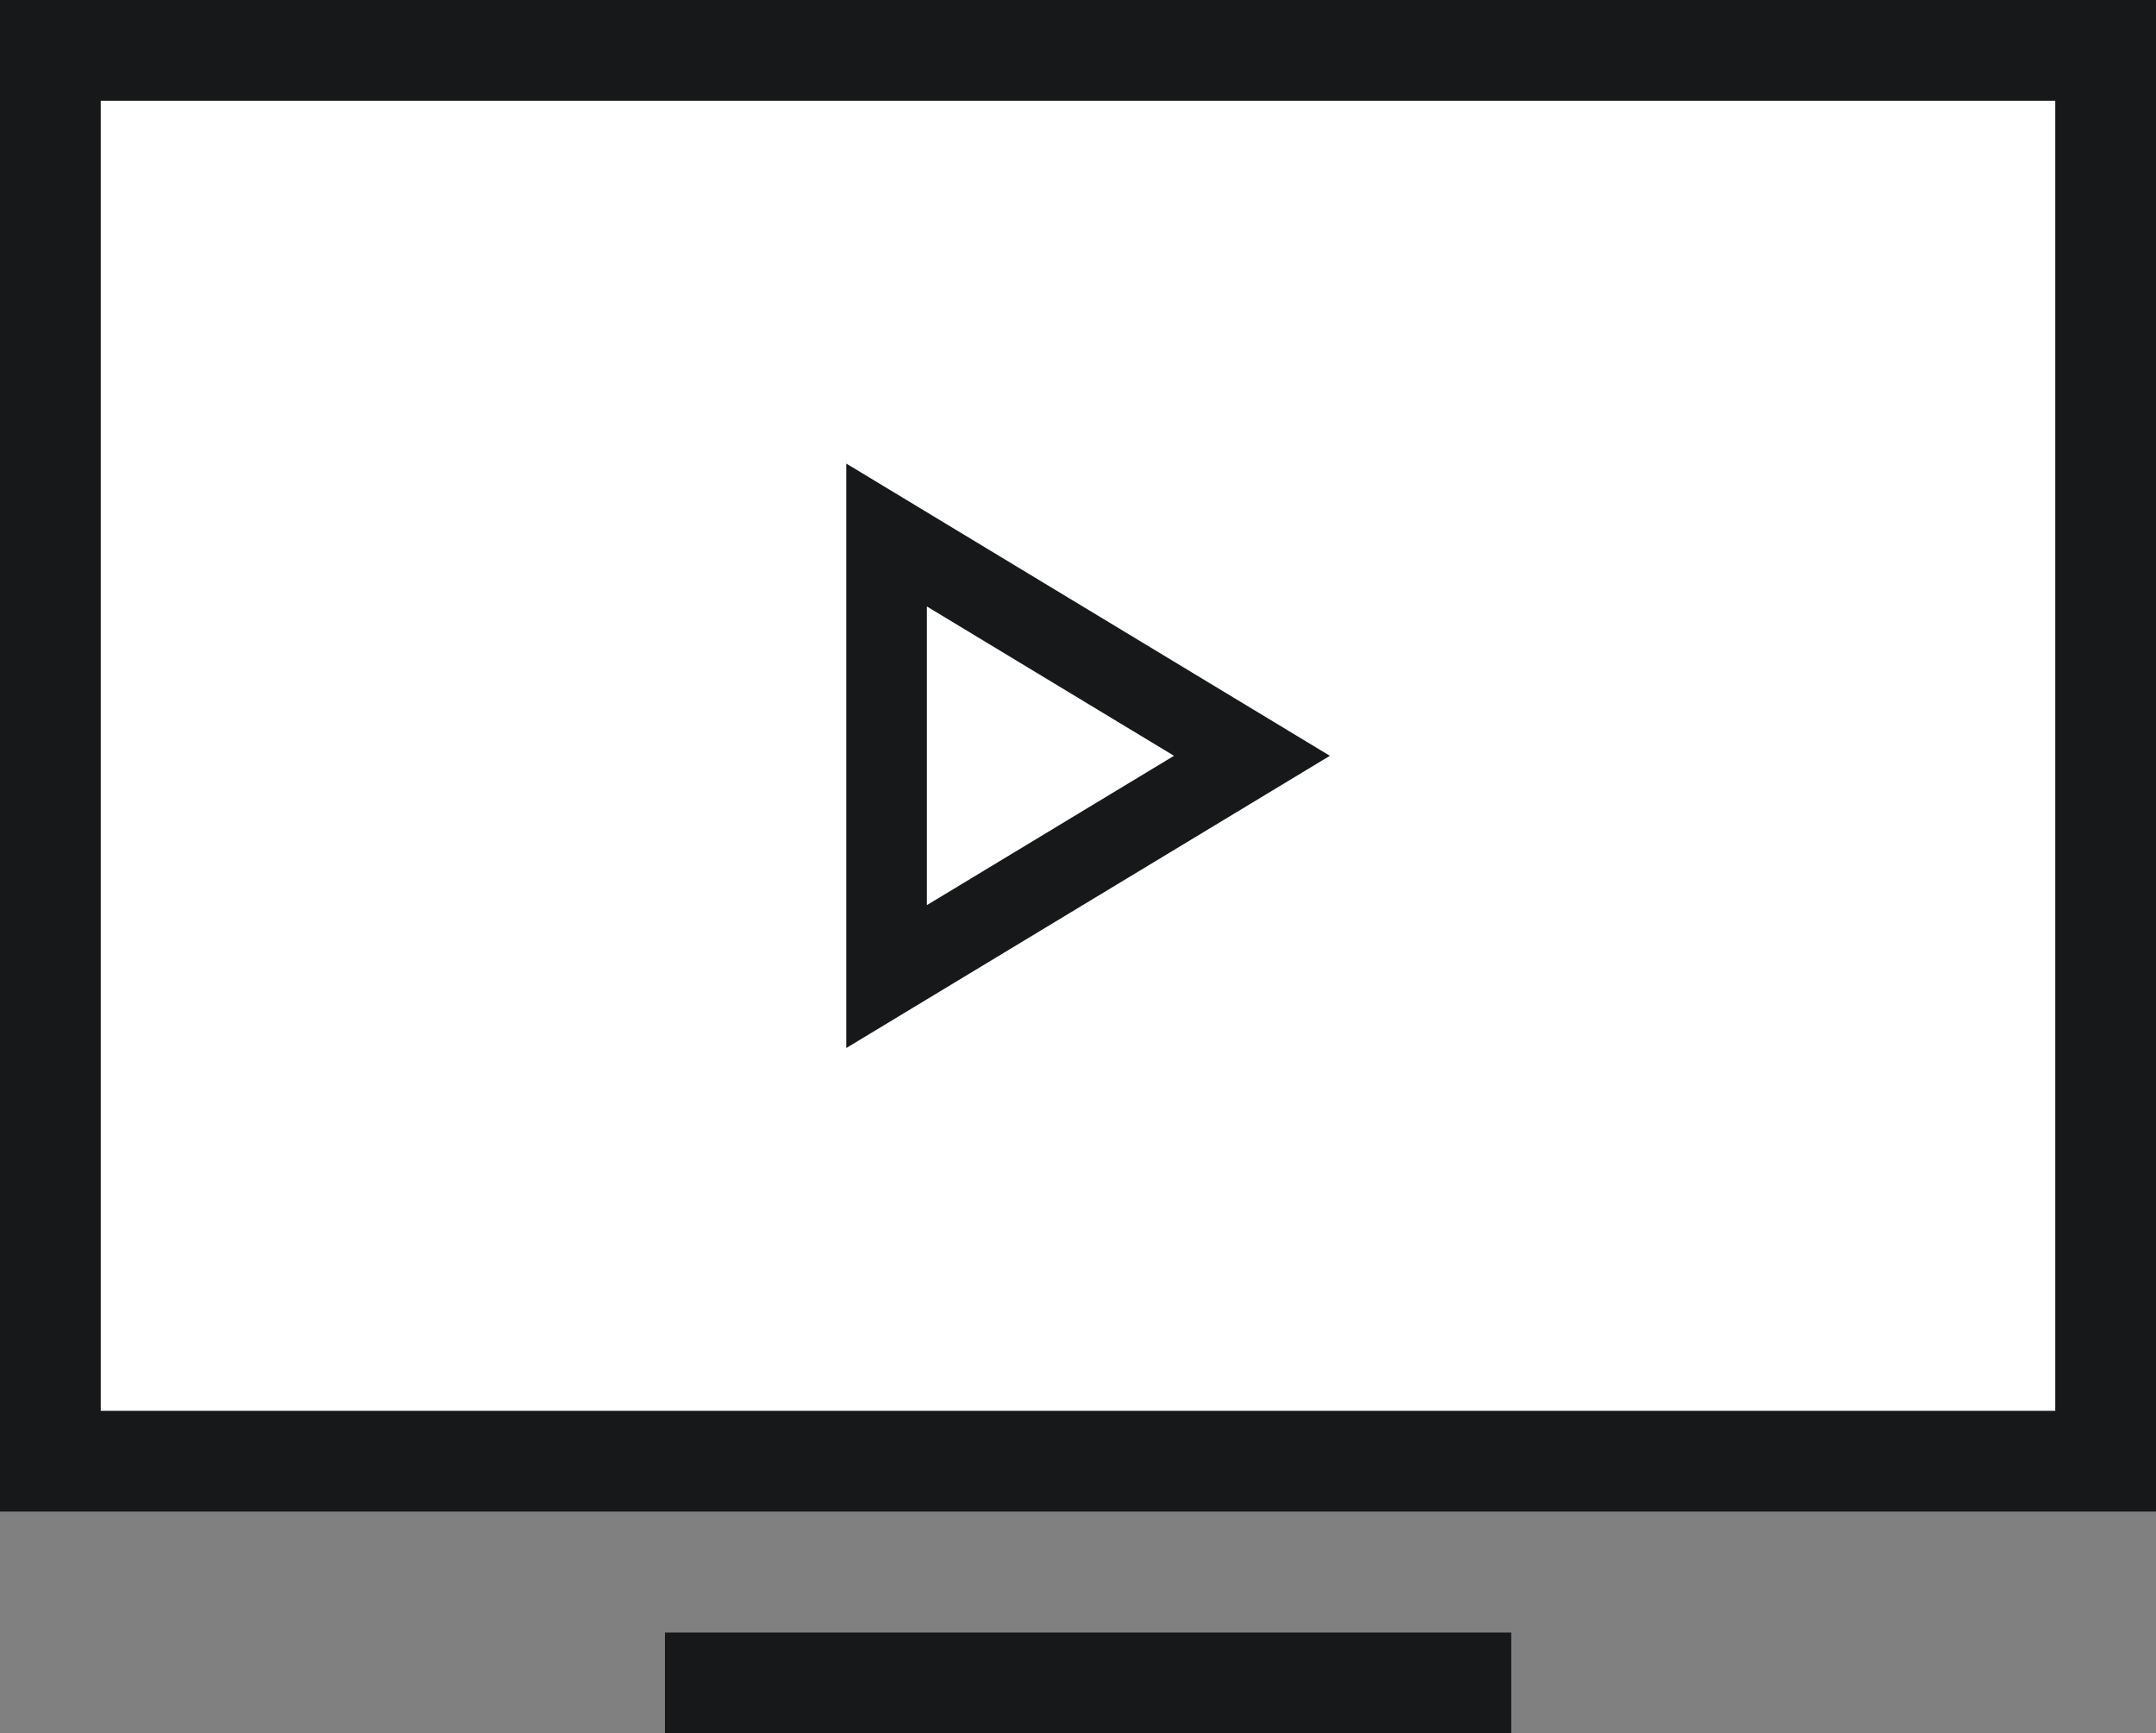
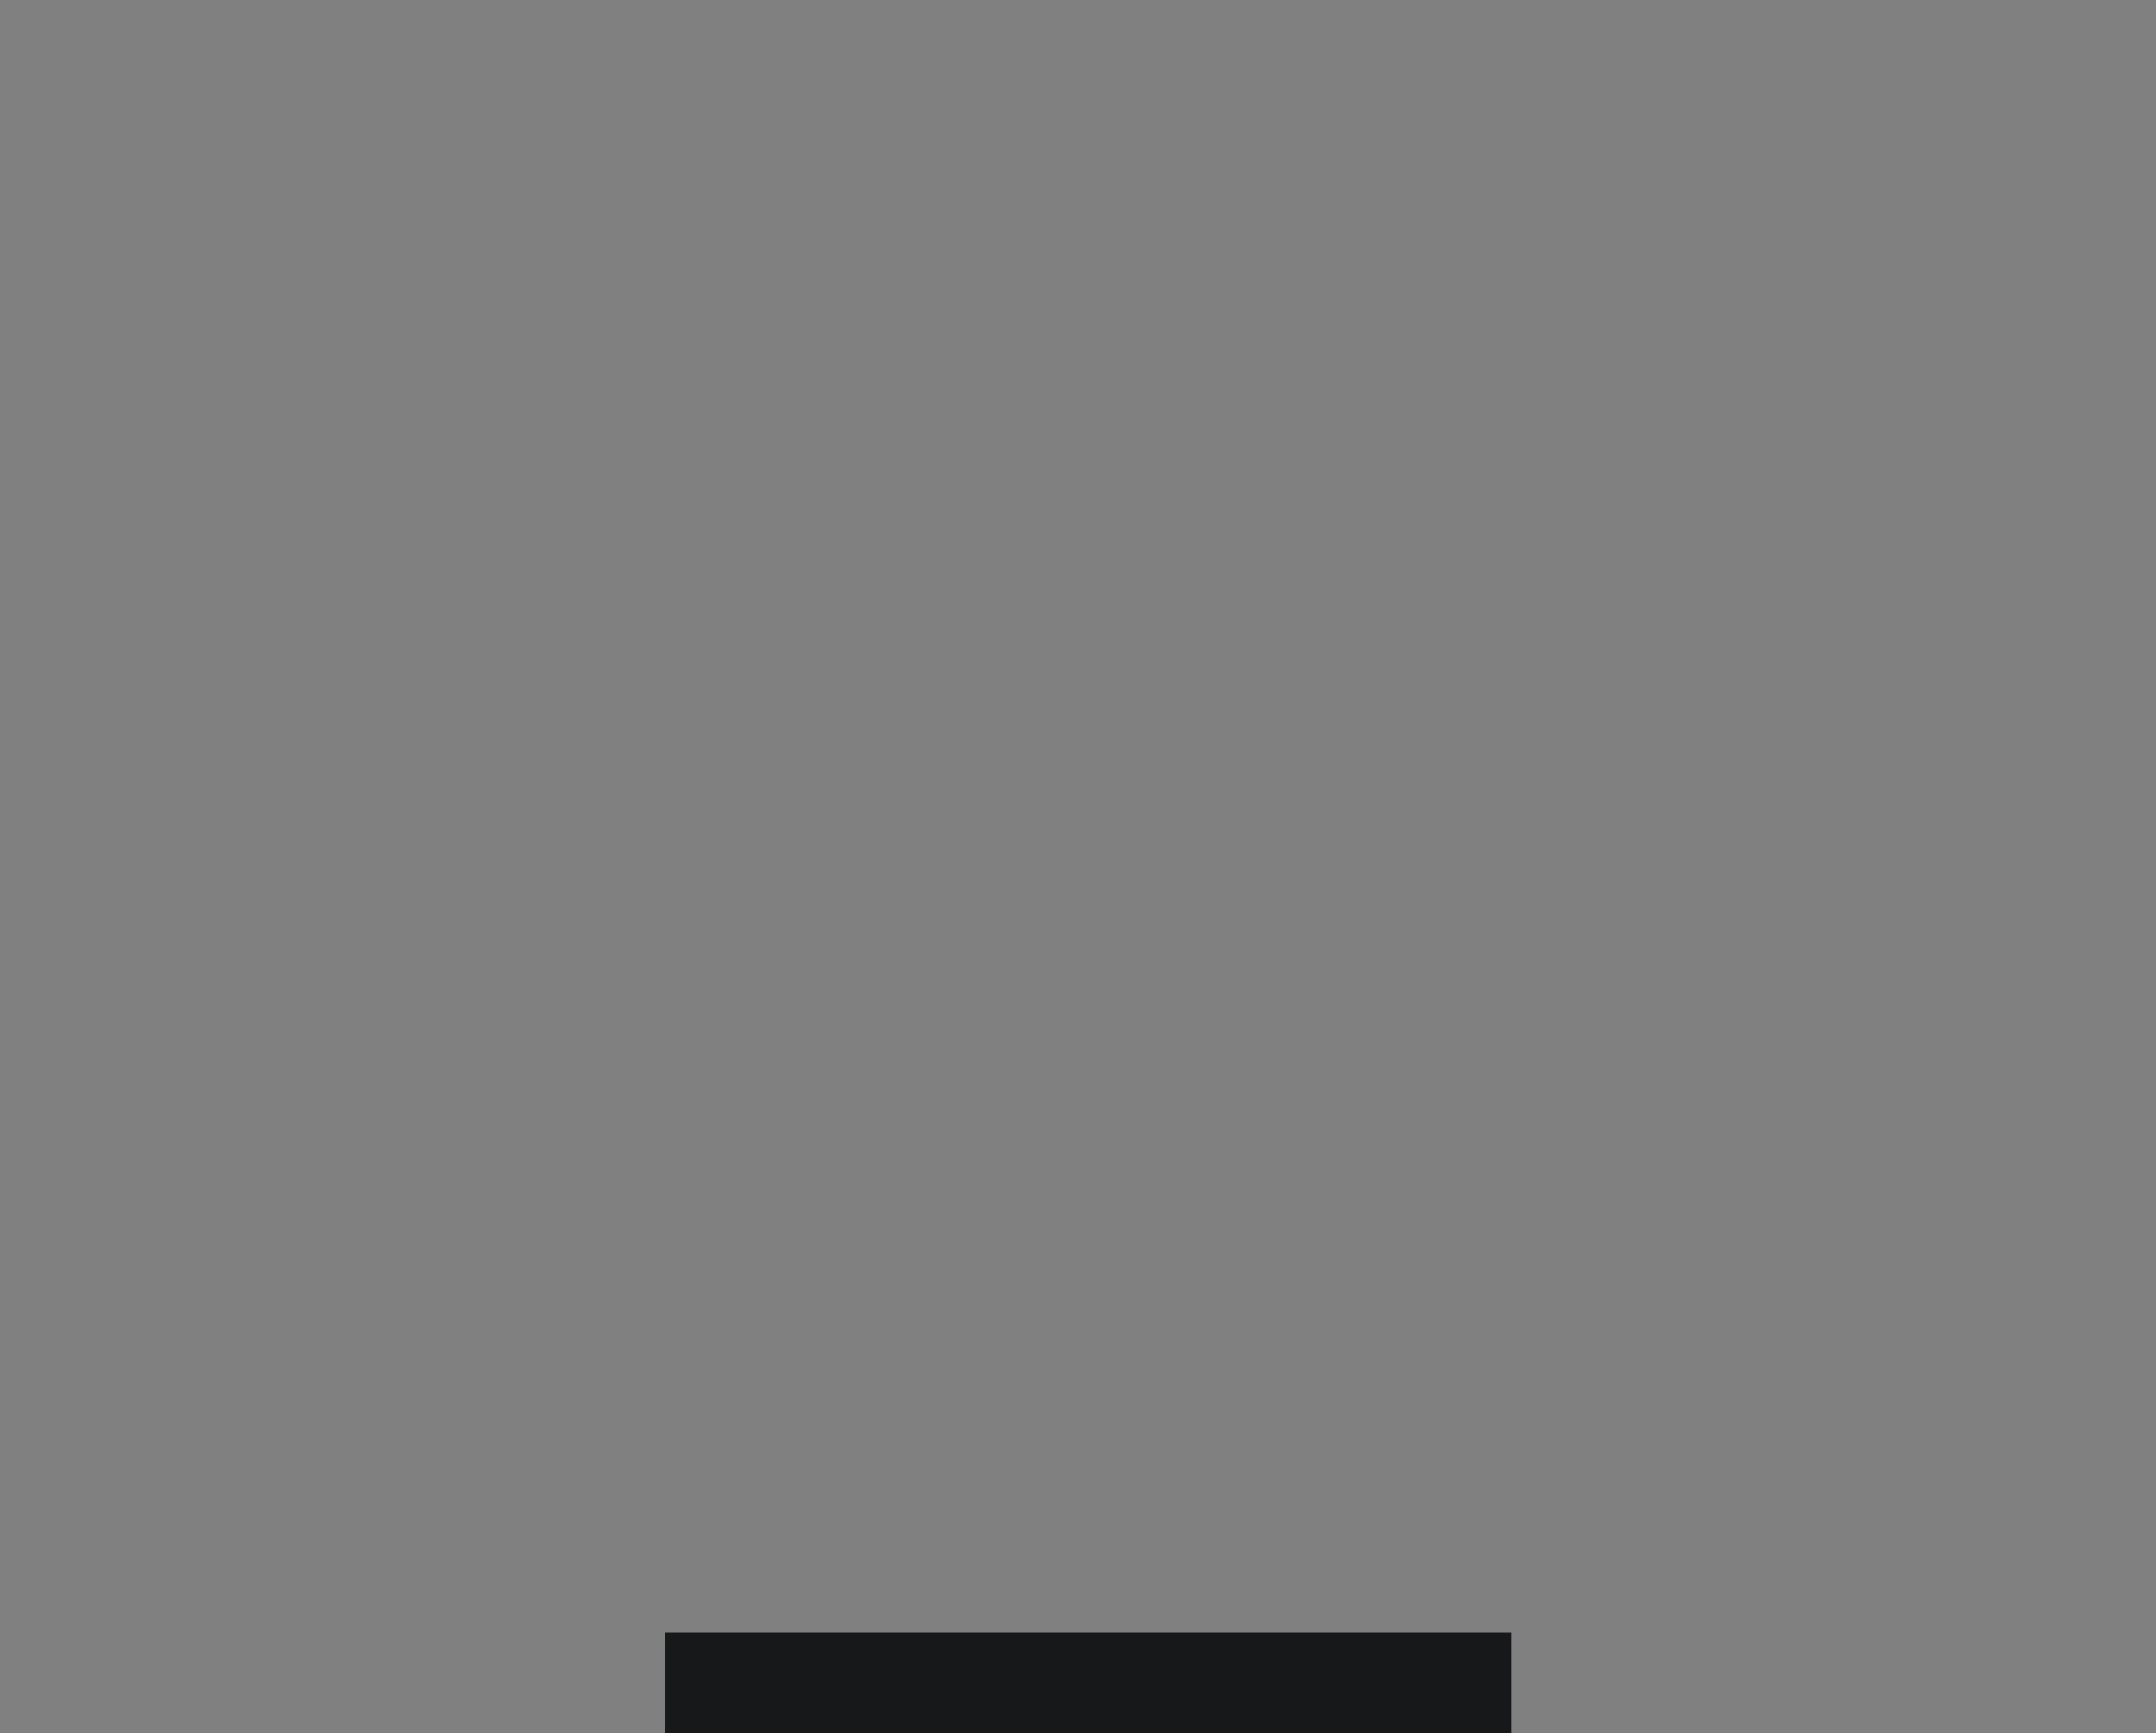
<svg xmlns="http://www.w3.org/2000/svg" width="107" height="86" viewBox="0 0 107 86" fill="none">
  <rect x="0" y="0" width="107" height="86" fill="#808080" stroke="none" />
-   <rect x="2.5" y="2.5" width="102" height="70" fill="white" stroke="#171819" stroke-width="5" />
  <line x1="33" y1="83.5" x2="75" y2="83.5" stroke="#171819" stroke-width="5" />
-   <path d="M62.132 37.5L44 48.454V26.545L62.132 37.5Z" stroke="#171819" stroke-width="4" />
</svg>